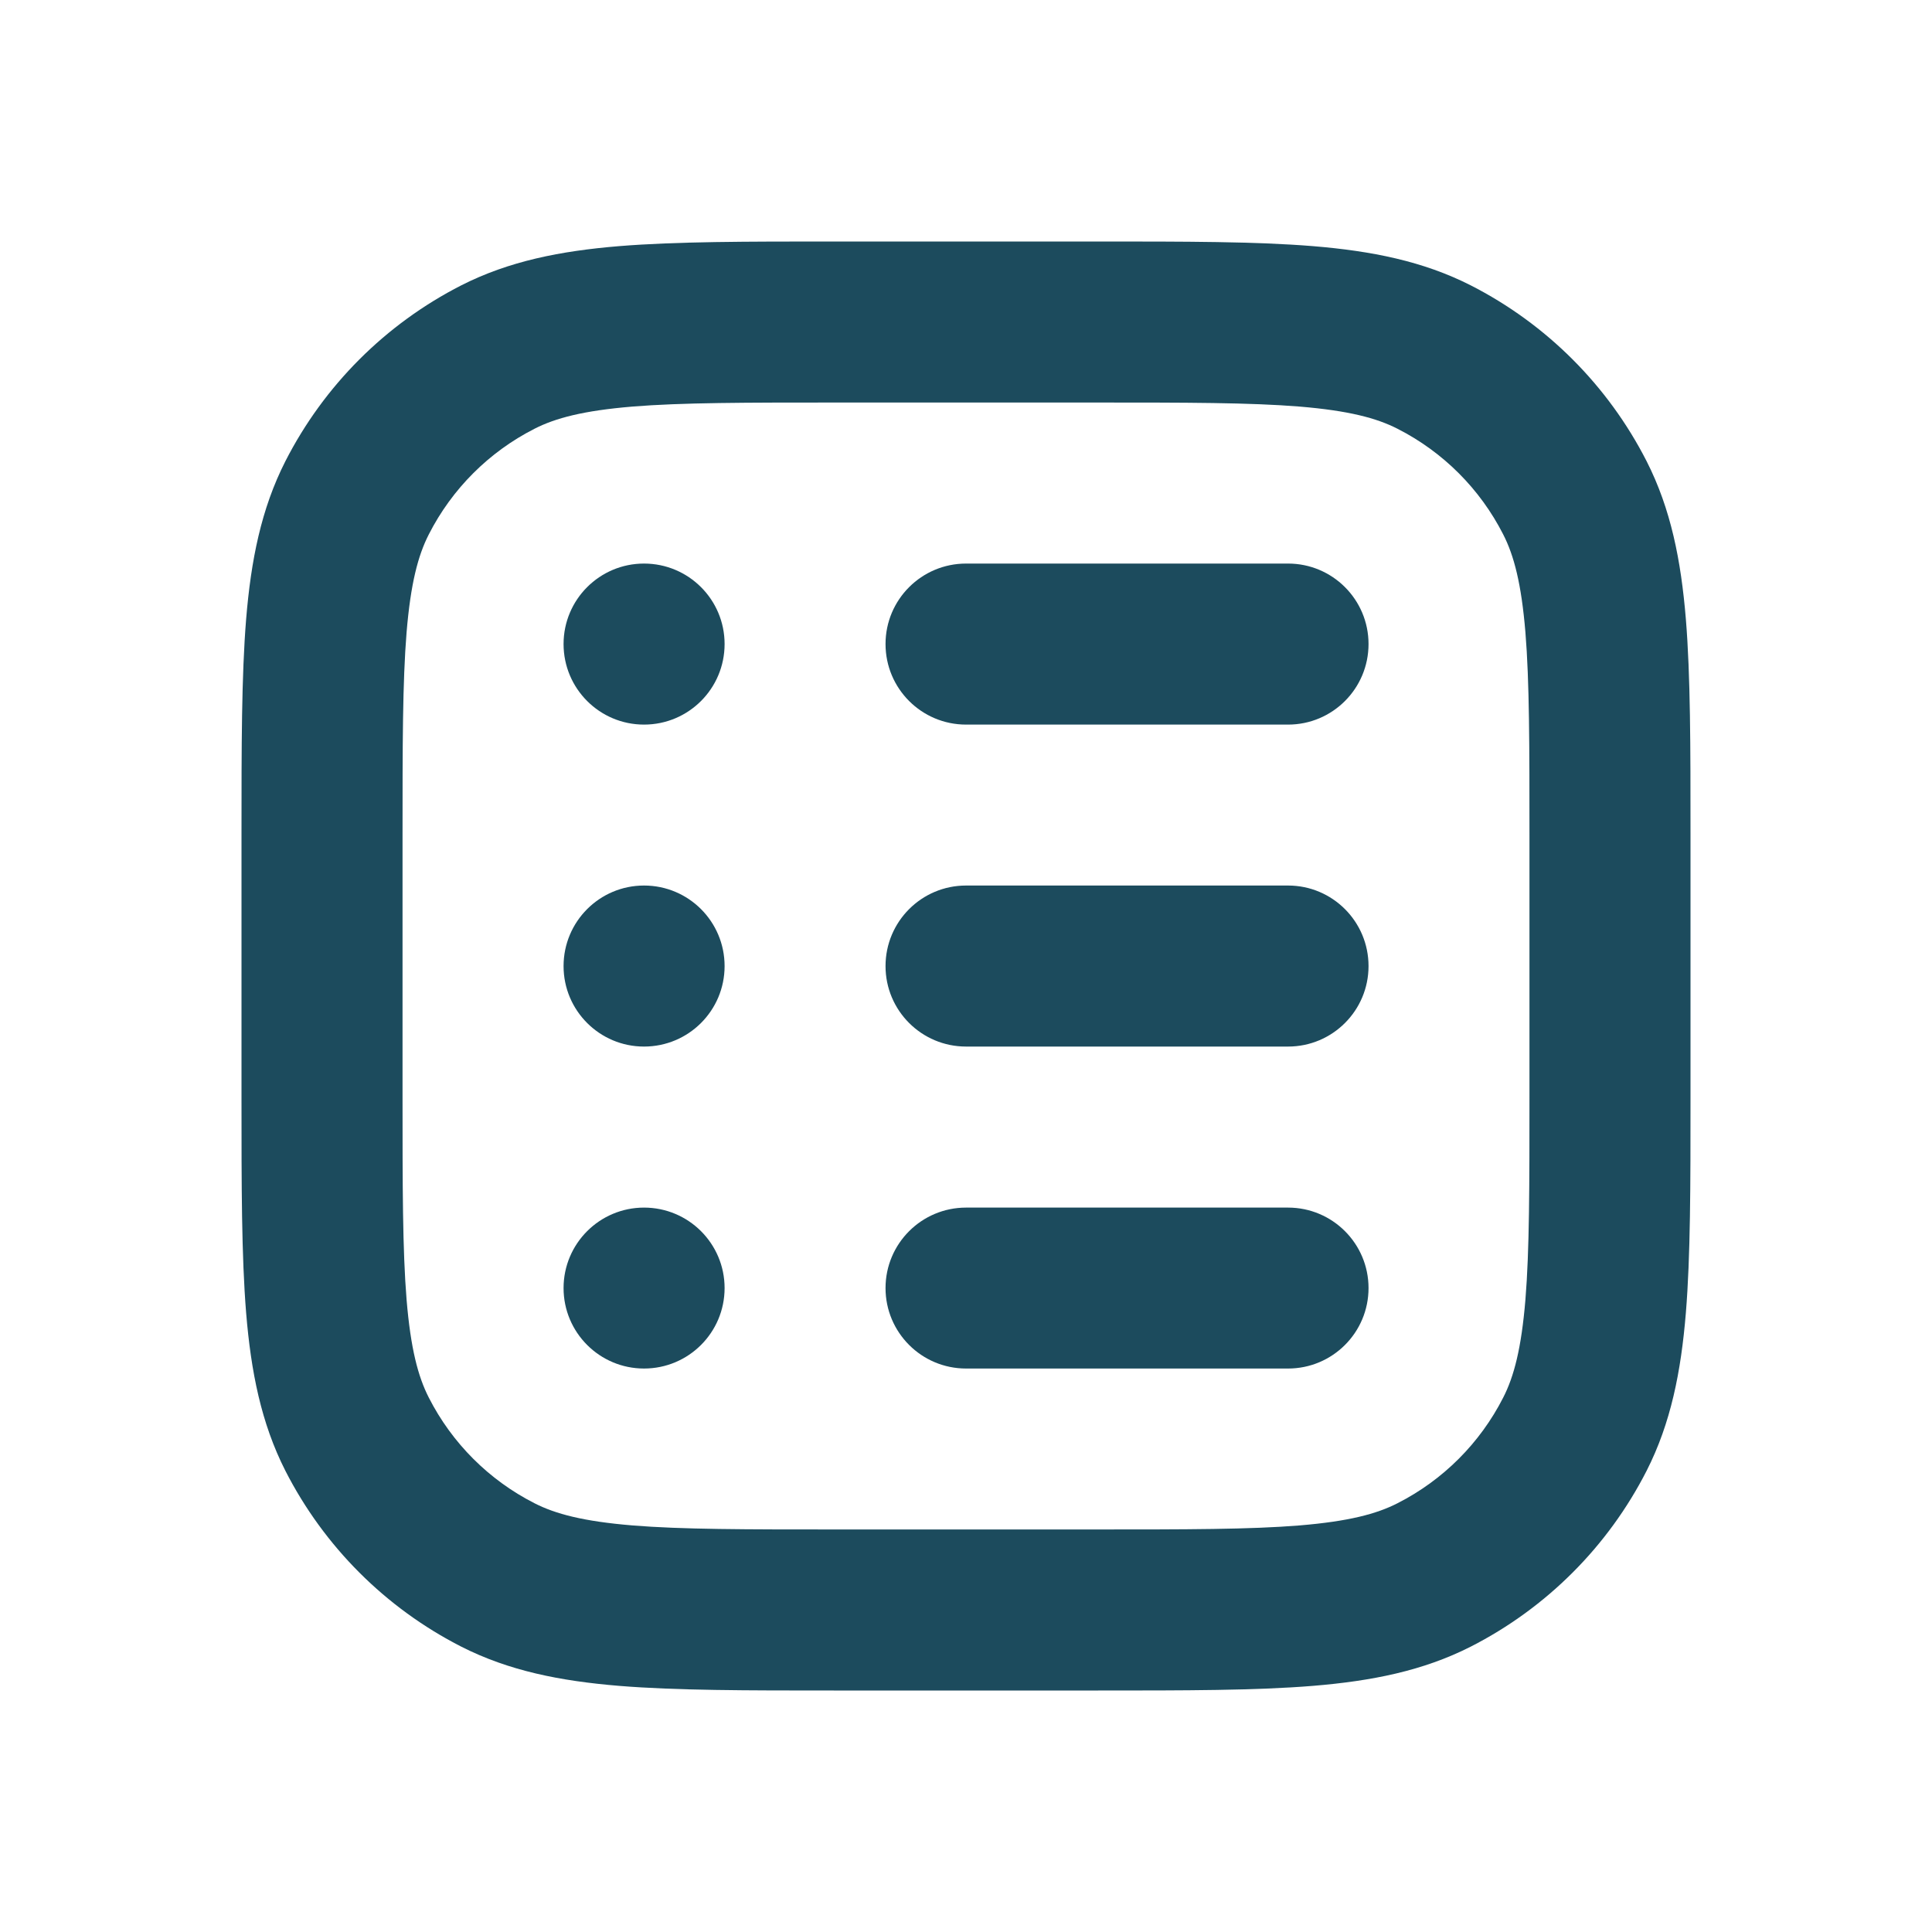
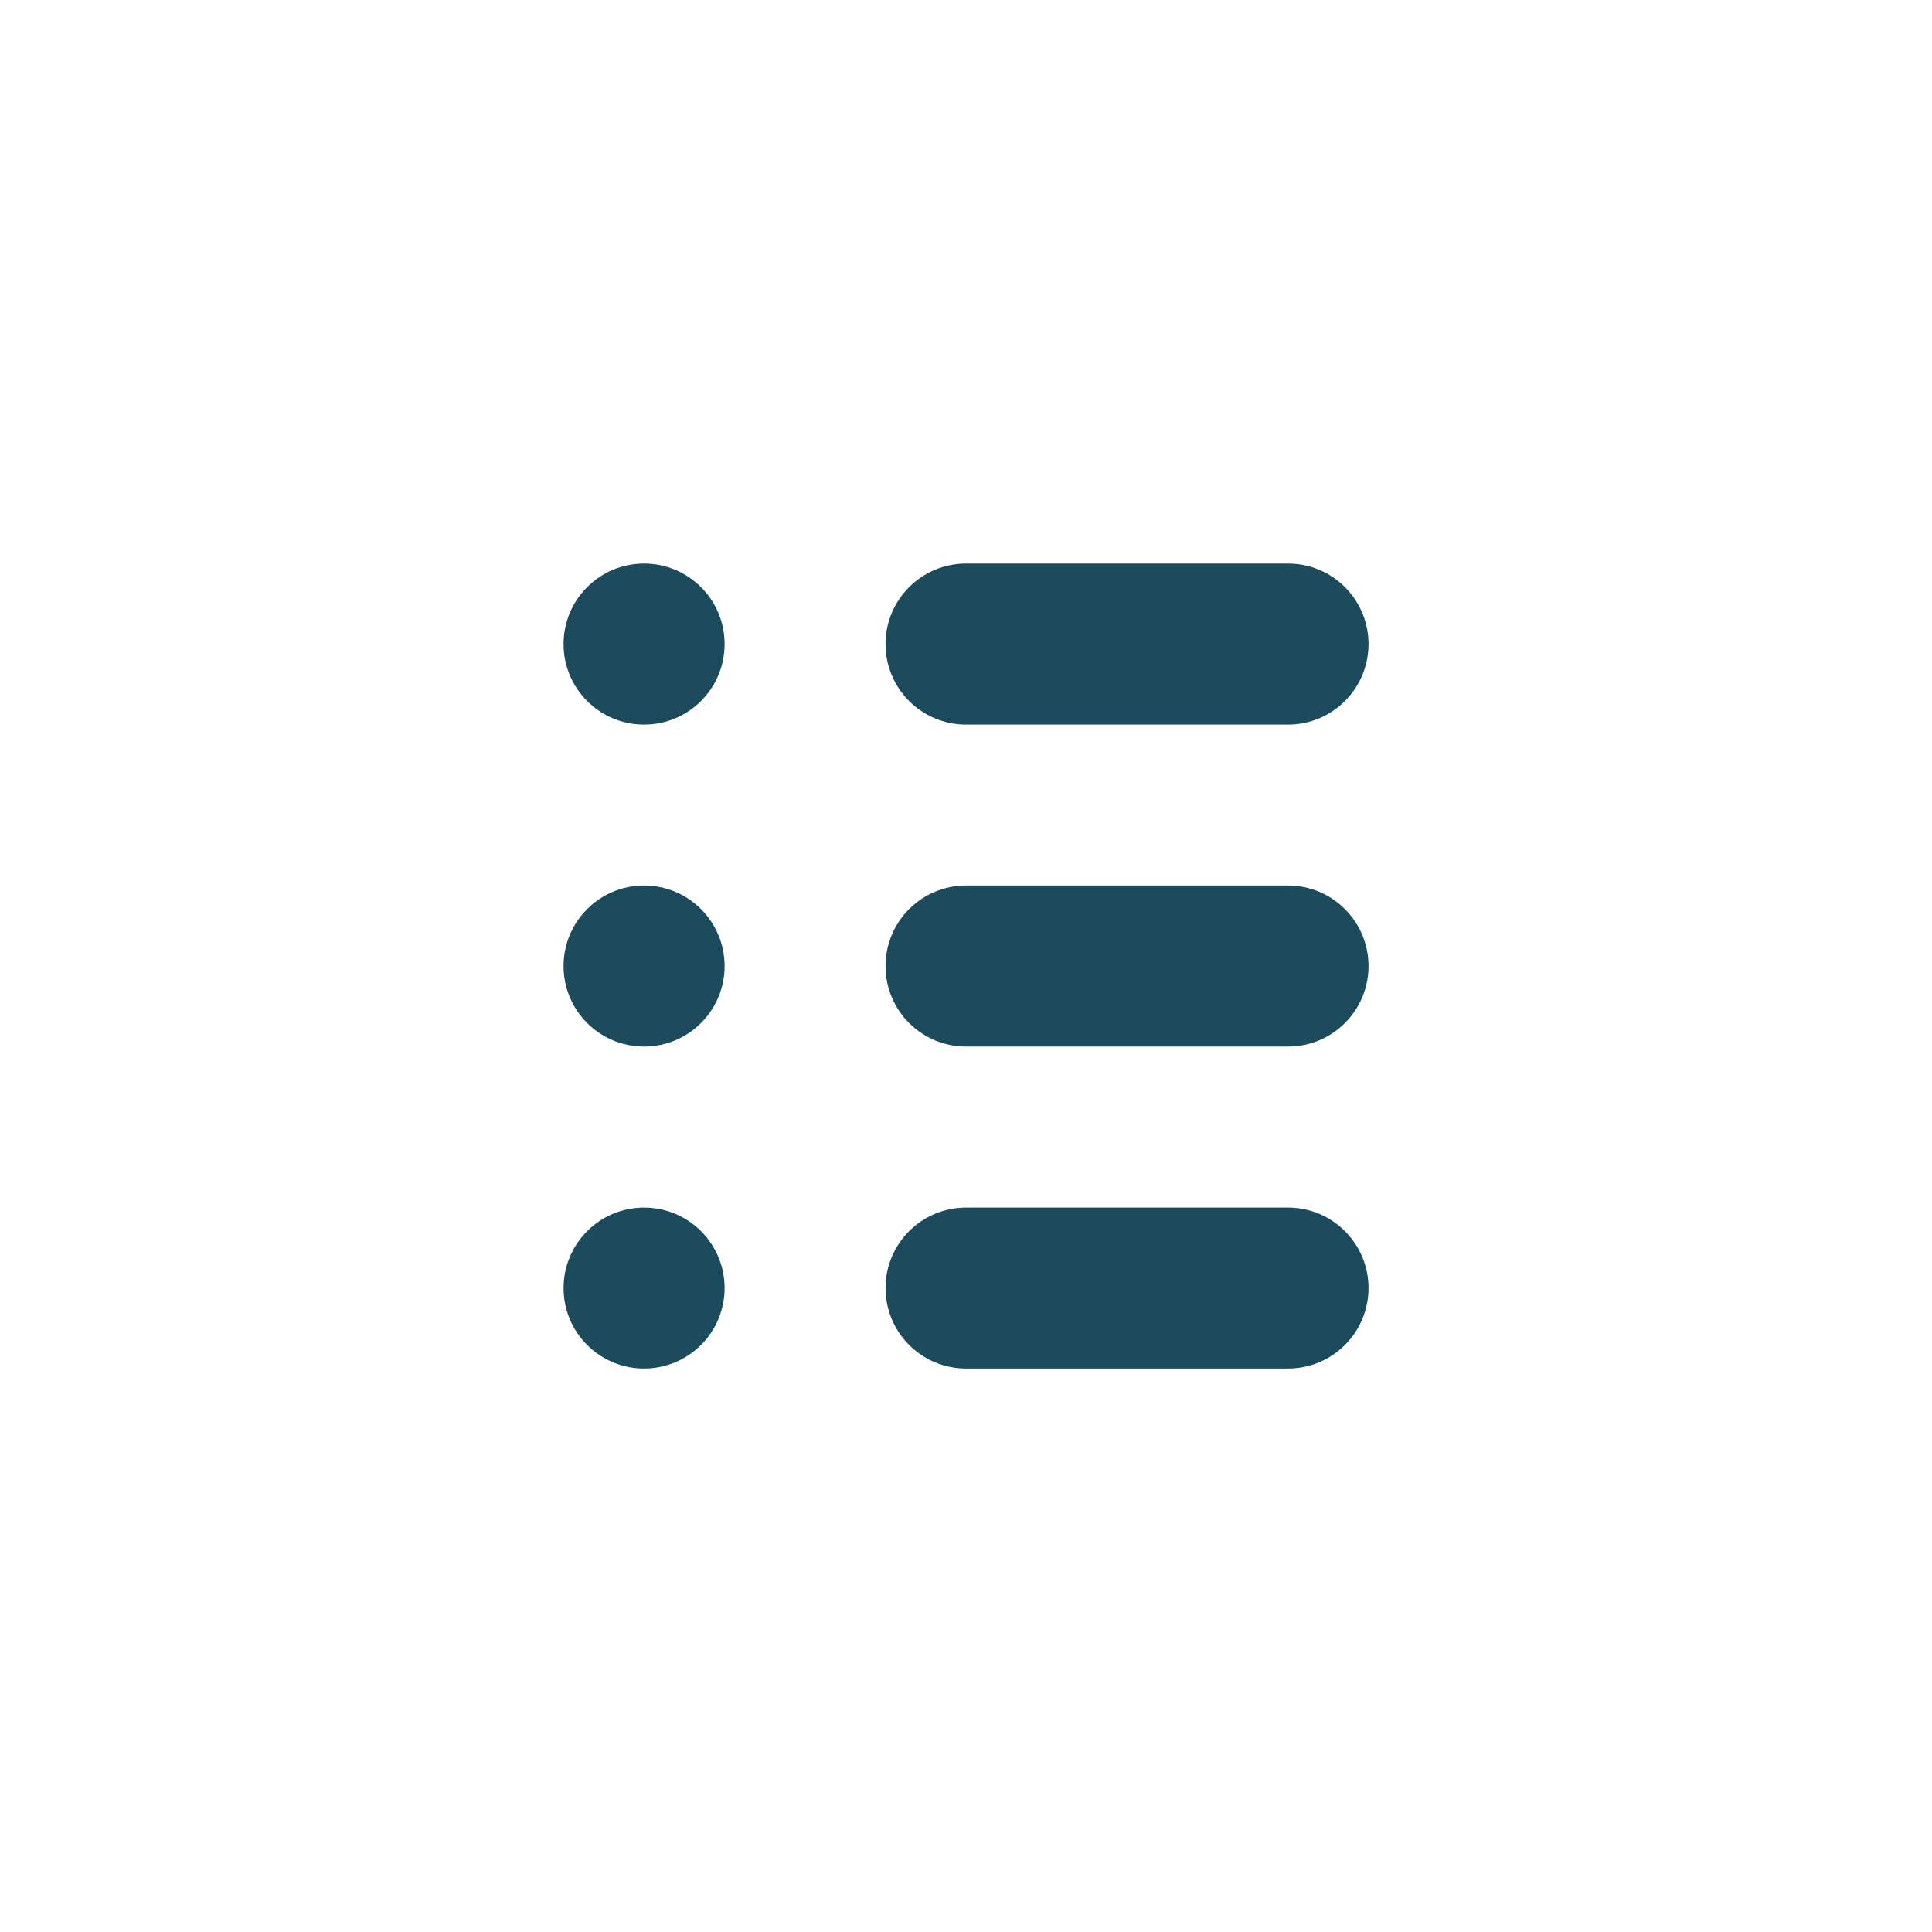
<svg xmlns="http://www.w3.org/2000/svg" width="20" height="20" viewBox="0 0 20 20" fill="none">
  <path fill-rule="evenodd" clip-rule="evenodd" d="M9.167 6.667C9.167 6.207 9.54 5.834 10.001 5.834H13.334C13.794 5.834 14.167 6.207 14.167 6.667C14.167 7.128 13.794 7.501 13.334 7.501H10.001C9.54 7.501 9.167 7.128 9.167 6.667ZM10.001 9.167C9.54 9.167 9.167 9.54 9.167 10.001C9.167 10.461 9.54 10.834 10.001 10.834H13.334C13.794 10.834 14.167 10.461 14.167 10.001C14.167 9.54 13.794 9.167 13.334 9.167H10.001ZM10.001 12.501C9.54 12.501 9.167 12.874 9.167 13.334C9.167 13.794 9.54 14.167 10.001 14.167H13.334C13.794 14.167 14.167 13.794 14.167 13.334C14.167 12.874 13.794 12.501 13.334 12.501H10.001ZM6.667 14.167C7.128 14.167 7.501 13.794 7.501 13.334C7.501 12.874 7.128 12.501 6.667 12.501C6.207 12.501 5.834 12.874 5.834 13.334C5.834 13.794 6.207 14.167 6.667 14.167ZM7.501 10.001C7.501 10.461 7.128 10.834 6.667 10.834C6.207 10.834 5.834 10.461 5.834 10.001C5.834 9.54 6.207 9.167 6.667 9.167C7.128 9.167 7.501 9.54 7.501 10.001ZM6.667 7.501C7.128 7.501 7.501 7.128 7.501 6.667C7.501 6.207 7.128 5.834 6.667 5.834C6.207 5.834 5.834 6.207 5.834 6.667C5.834 7.128 6.207 7.501 6.667 7.501Z" fill="#1C4B5D" />
-   <path fill-rule="evenodd" clip-rule="evenodd" d="M8.631 2.5H11.369C12.272 2.5 13.001 2.5 13.591 2.548C14.198 2.598 14.731 2.703 15.225 2.954C16.009 3.354 16.646 3.991 17.046 4.775C17.297 5.269 17.402 5.802 17.452 6.409C17.5 6.999 17.5 7.728 17.5 8.631V11.369C17.5 12.272 17.5 13.001 17.452 13.591C17.402 14.198 17.297 14.731 17.046 15.225C16.646 16.009 16.009 16.646 15.225 17.046C14.731 17.297 14.198 17.402 13.591 17.452C13.001 17.5 12.272 17.5 11.369 17.5H8.631C7.728 17.5 6.999 17.5 6.409 17.452C5.802 17.402 5.269 17.297 4.775 17.046C3.991 16.646 3.354 16.009 2.954 15.225C2.703 14.731 2.598 14.198 2.548 13.591C2.5 13.001 2.5 12.272 2.5 11.369V8.631C2.5 7.728 2.5 6.999 2.548 6.409C2.598 5.802 2.703 5.269 2.954 4.775C3.354 3.991 3.991 3.354 4.775 2.954C5.269 2.703 5.802 2.598 6.409 2.548C6.999 2.5 7.728 2.5 8.631 2.5ZM6.545 4.209C6.041 4.251 5.751 4.327 5.532 4.439C5.061 4.679 4.679 5.061 4.439 5.532C4.327 5.751 4.251 6.041 4.209 6.545C4.167 7.059 4.167 7.72 4.167 8.667V11.333C4.167 12.28 4.167 12.941 4.209 13.455C4.251 13.959 4.327 14.249 4.439 14.468C4.679 14.939 5.061 15.321 5.532 15.561C5.751 15.673 6.041 15.749 6.545 15.791C7.059 15.833 7.72 15.833 8.667 15.833H11.333C12.28 15.833 12.941 15.833 13.455 15.791C13.959 15.749 14.249 15.673 14.468 15.561C14.939 15.321 15.321 14.939 15.561 14.468C15.673 14.249 15.749 13.959 15.791 13.455C15.833 12.941 15.833 12.28 15.833 11.333V8.667C15.833 7.72 15.833 7.059 15.791 6.545C15.749 6.041 15.673 5.751 15.561 5.532C15.321 5.061 14.939 4.679 14.468 4.439C14.249 4.327 13.959 4.251 13.455 4.209C12.941 4.167 12.28 4.167 11.333 4.167H8.667C7.72 4.167 7.059 4.167 6.545 4.209Z" fill="#1C4B5D" />
</svg>